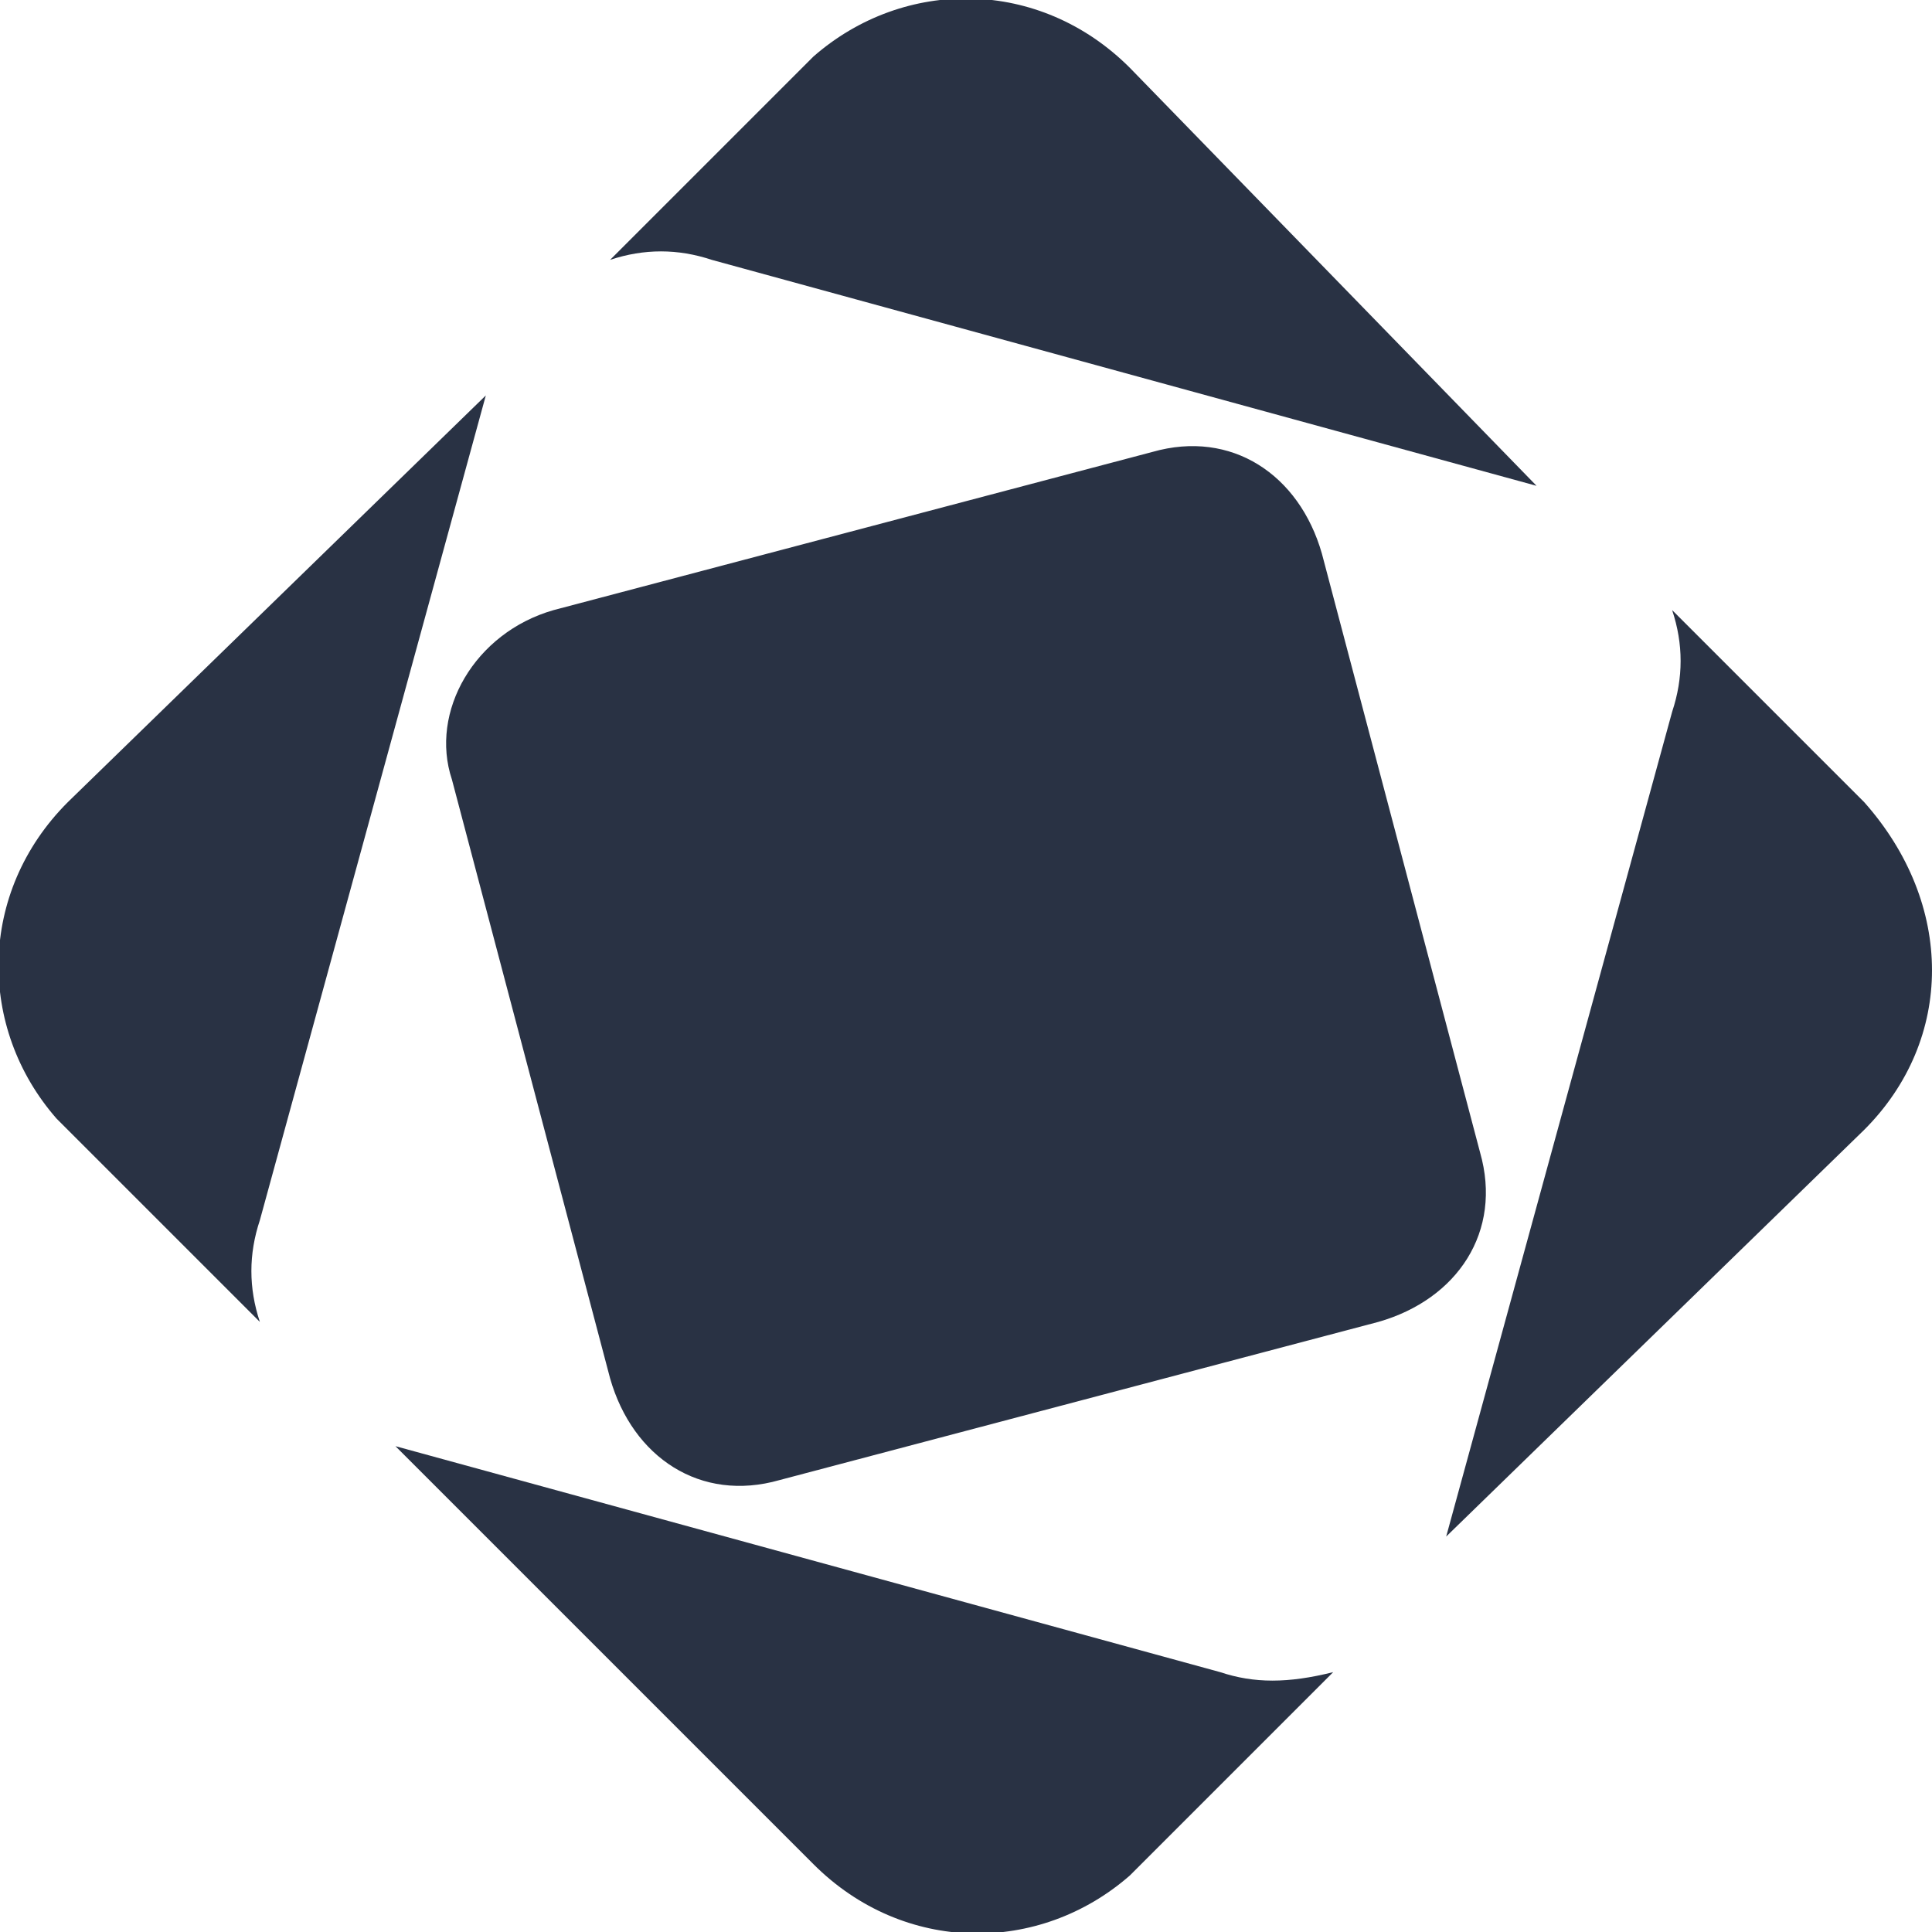
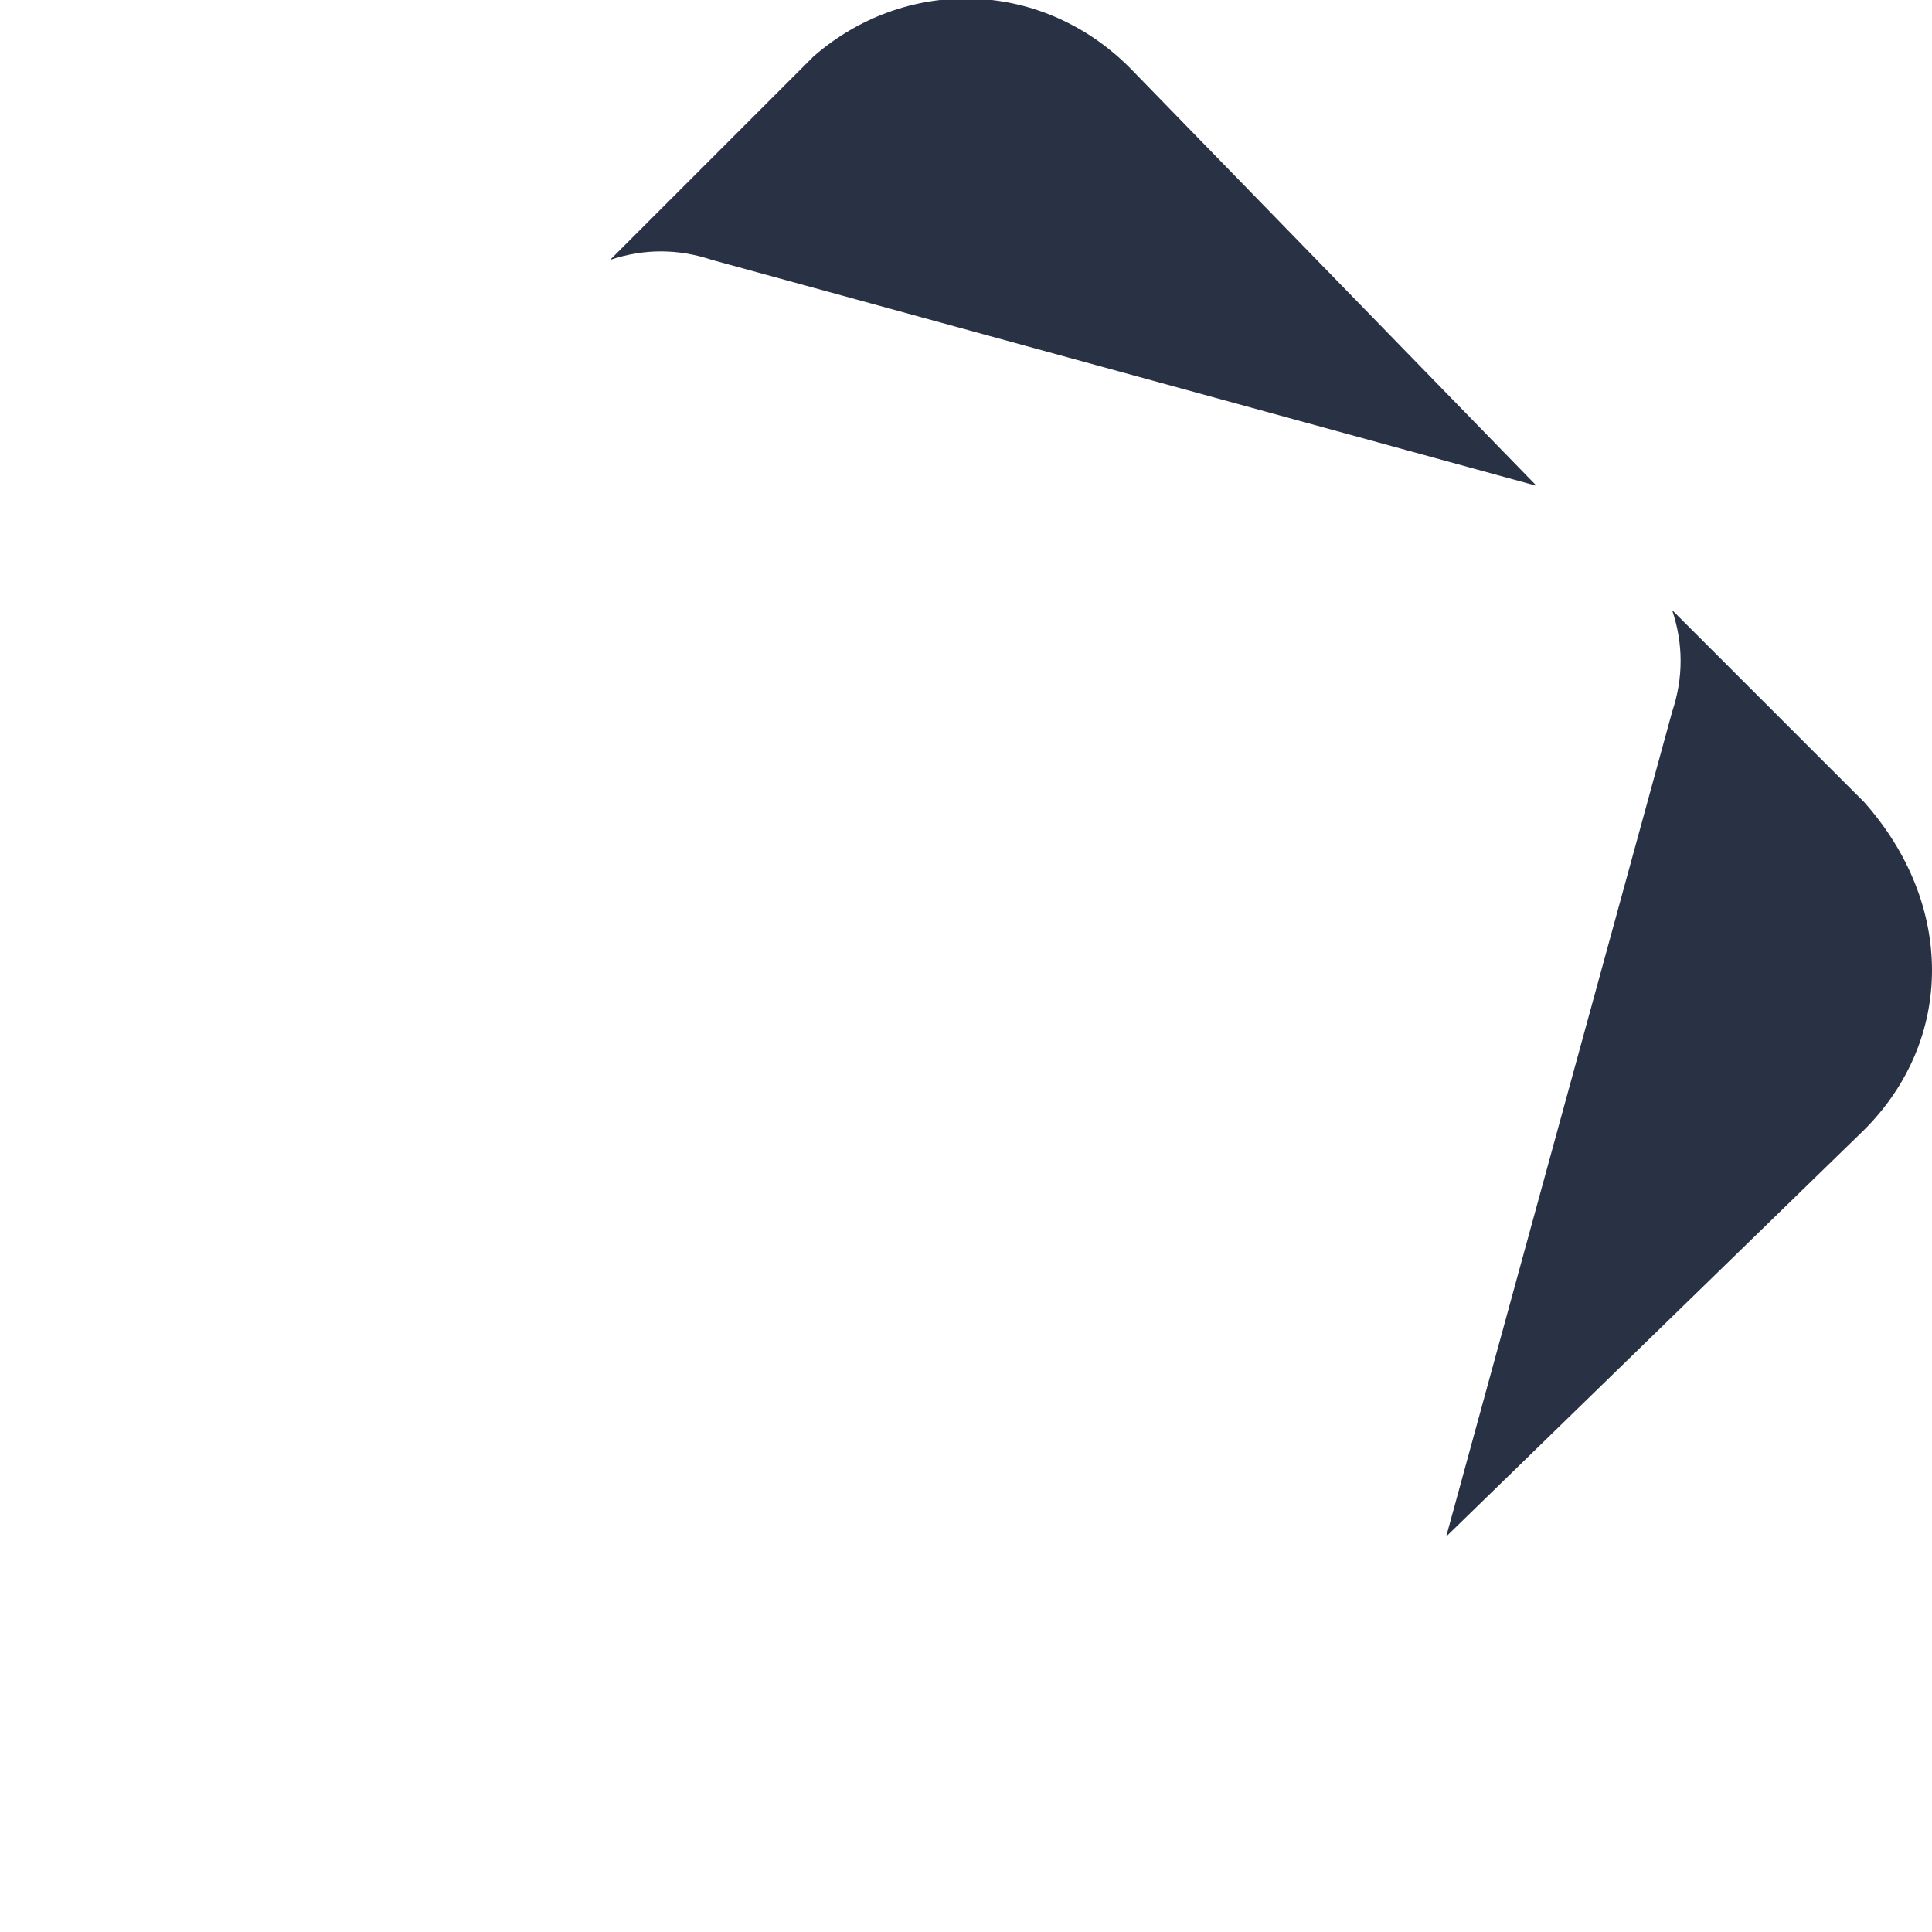
<svg xmlns="http://www.w3.org/2000/svg" version="1.1" id="Слой_1" x="0px" y="0px" viewBox="0 0 17.1 17.1" style="enable-background:new 0 0 17.1 17.1;" xml:space="preserve">
  <style type="text/css">
	.st0{fill:#293244;}
</style>
  <title>Ресурс 39</title>
  <g id="Слой_2_1_">
    <g id="Слой_1-2">
-       <path id="_117154304" class="st0" d="M6.9,13.1c-0.7,0.2-1.3-0.2-1.5-0.9L4,6.9C3.8,6.3,4.2,5.6,4.9,5.4L10.2,4    c0.7-0.2,1.3,0.2,1.5,0.9l1.4,5.3c0.2,0.7-0.2,1.3-0.9,1.5l0,0L6.9,13.1z" />
-       <path id="_117154232" class="st0" d="M16.5,7.1l-1.7-1.7c0.1,0.3,0.1,0.6,0,0.9l-2,7.3l0,0l3.7-3.6C17.3,9.2,17.3,8,16.5,7.1    C16.5,7.2,16.5,7.1,16.5,7.1L16.5,7.1z" />
-       <path id="_117154040" class="st0" d="M2.3,10.8l2-7.3l0,0L0.6,7.1c-0.8,0.8-0.8,2-0.1,2.8c0,0,0,0,0.1,0.1l1.7,1.7    C2.2,11.4,2.2,11.1,2.3,10.8z" />
+       <path id="_117154232" class="st0" d="M16.5,7.1l-1.7-1.7c0.1,0.3,0.1,0.6,0,0.9l-2,7.3l0,0l3.7-3.6C17.3,9.2,17.3,8,16.5,7.1    L16.5,7.1z" />
      <path id="_117153944" class="st0" d="M6.3,2.3l7.3,2l0,0L10,0.6C9.2-0.2,8-0.2,7.2,0.5c0,0,0,0-0.1,0.1L5.4,2.3    C5.7,2.2,6,2.2,6.3,2.3z" />
-       <path id="_117153896" class="st0" d="M10.8,14.8l-7.3-2l0,0l3.7,3.7c0.8,0.8,2,0.8,2.8,0.1c0,0,0,0,0.1-0.1l1.7-1.7    C11.4,14.9,11.1,14.9,10.8,14.8z" />
    </g>
  </g>
</svg>